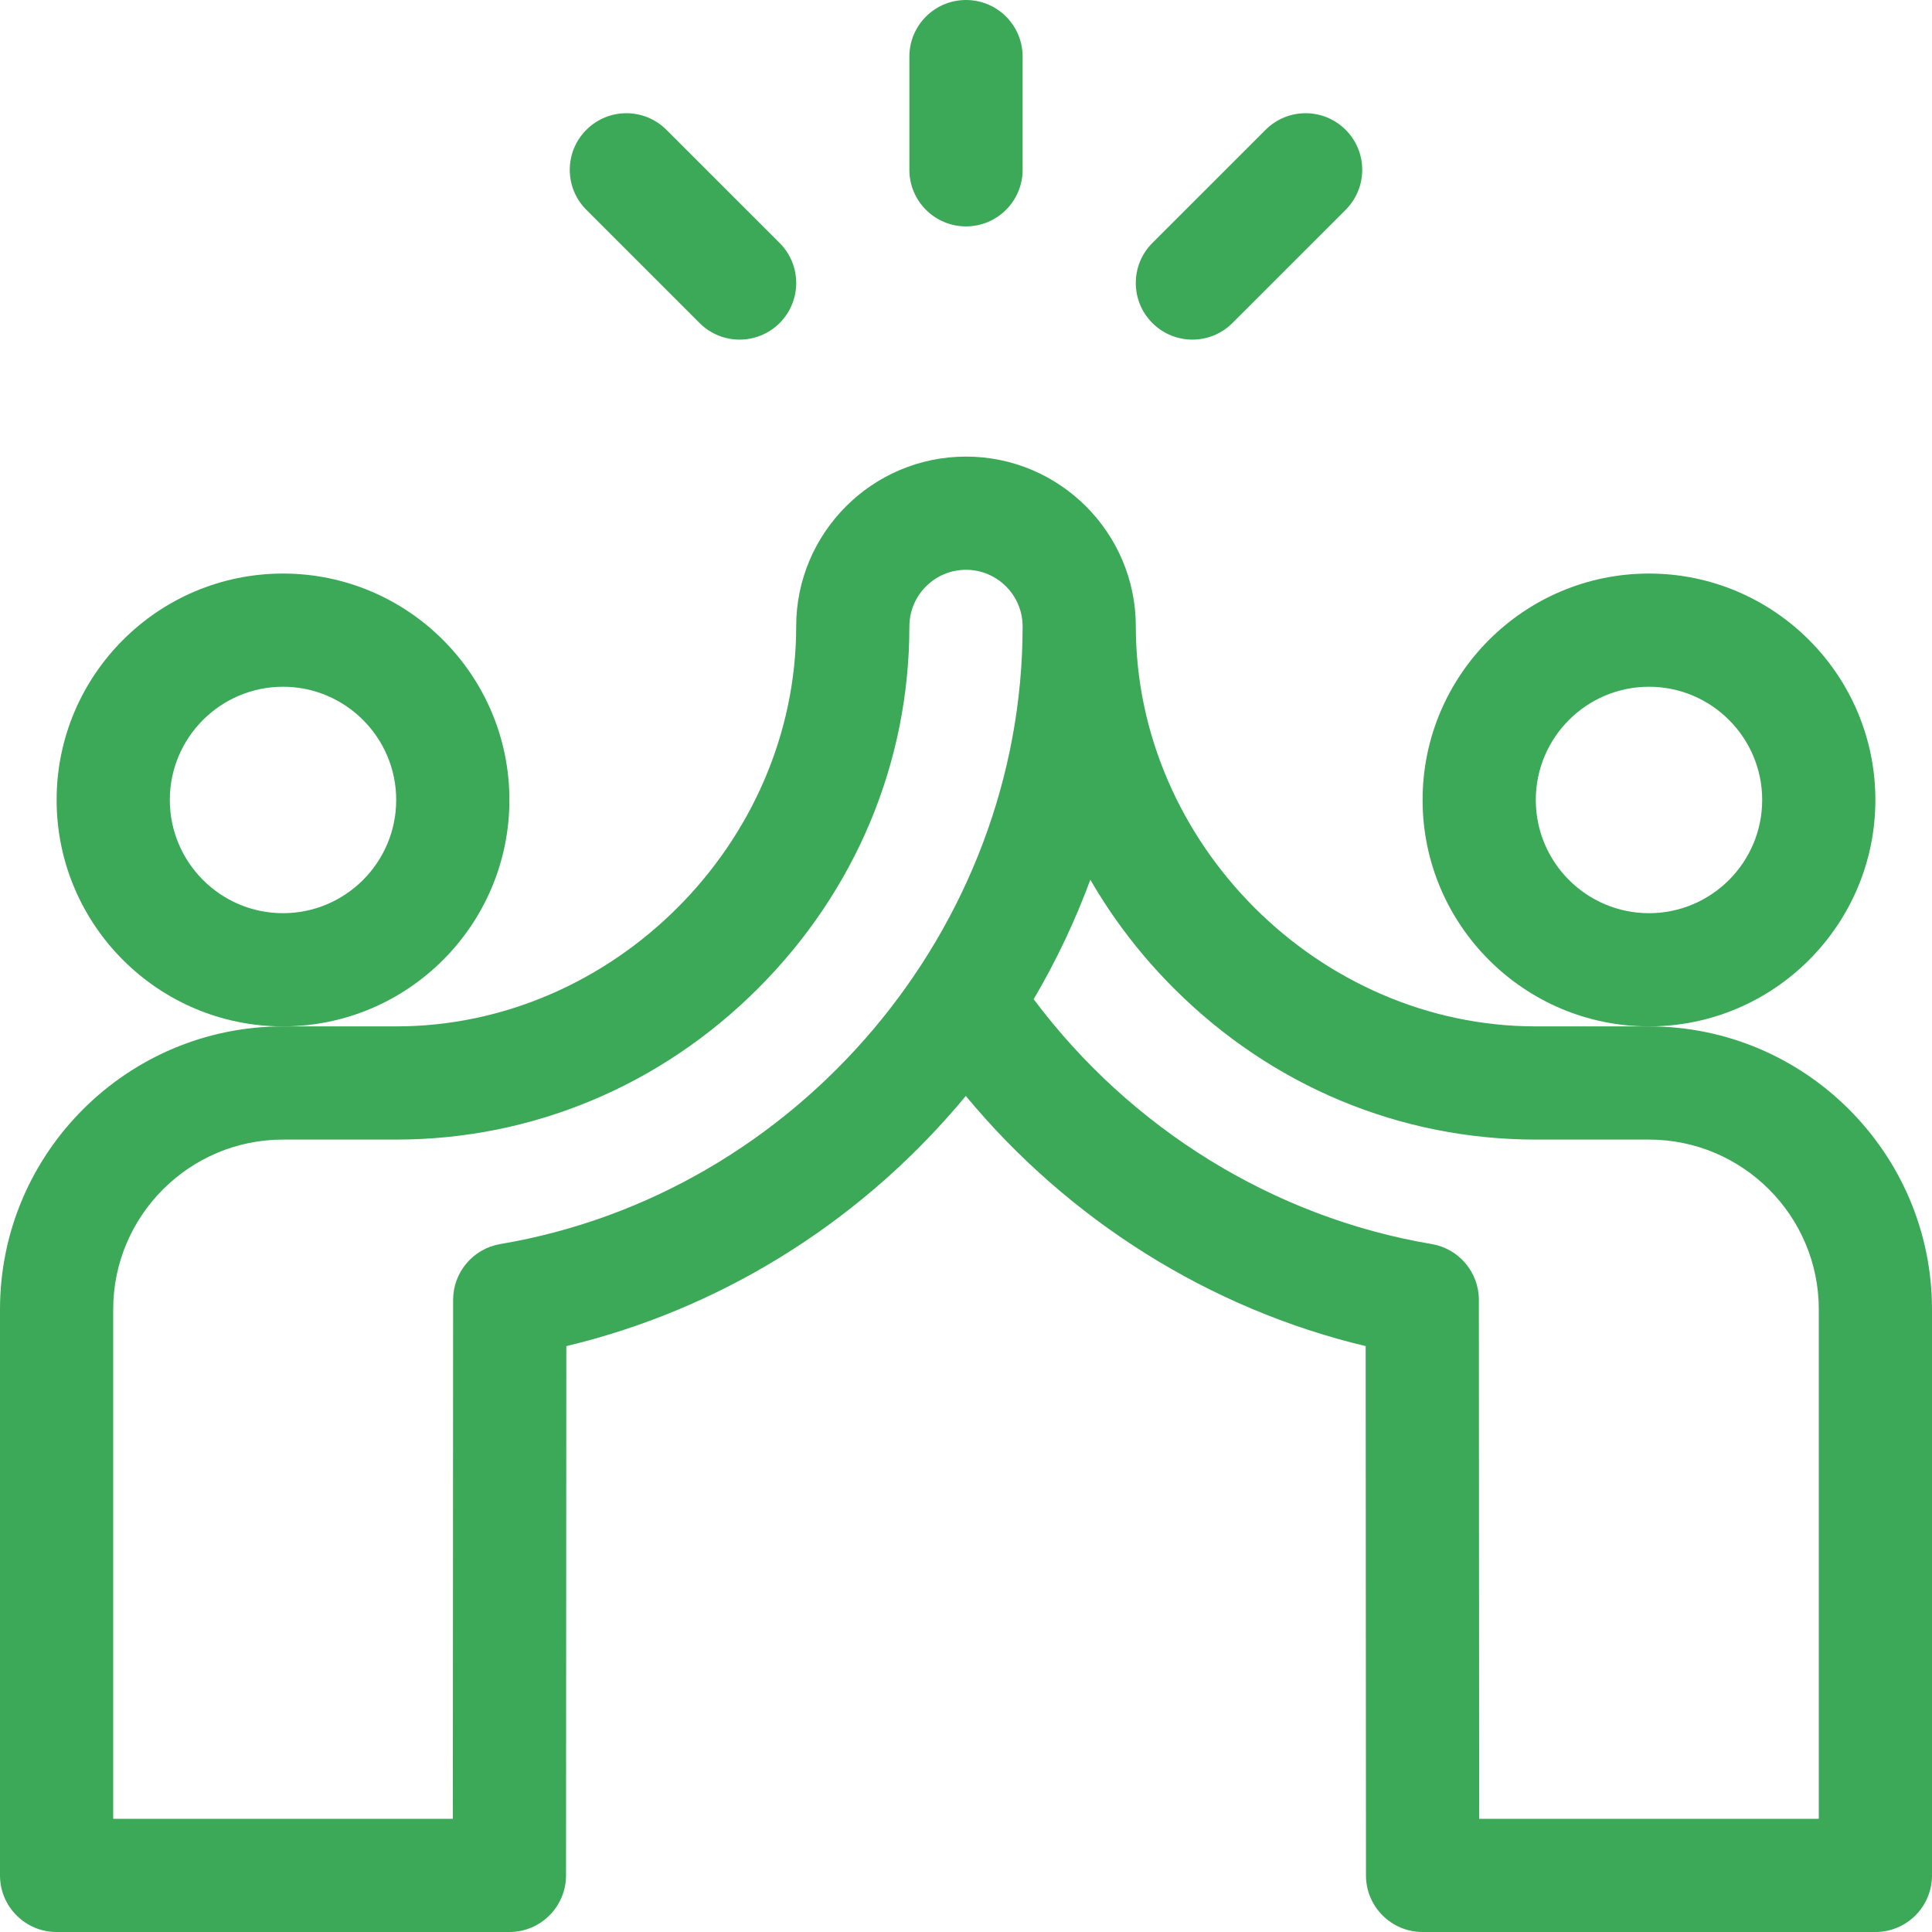
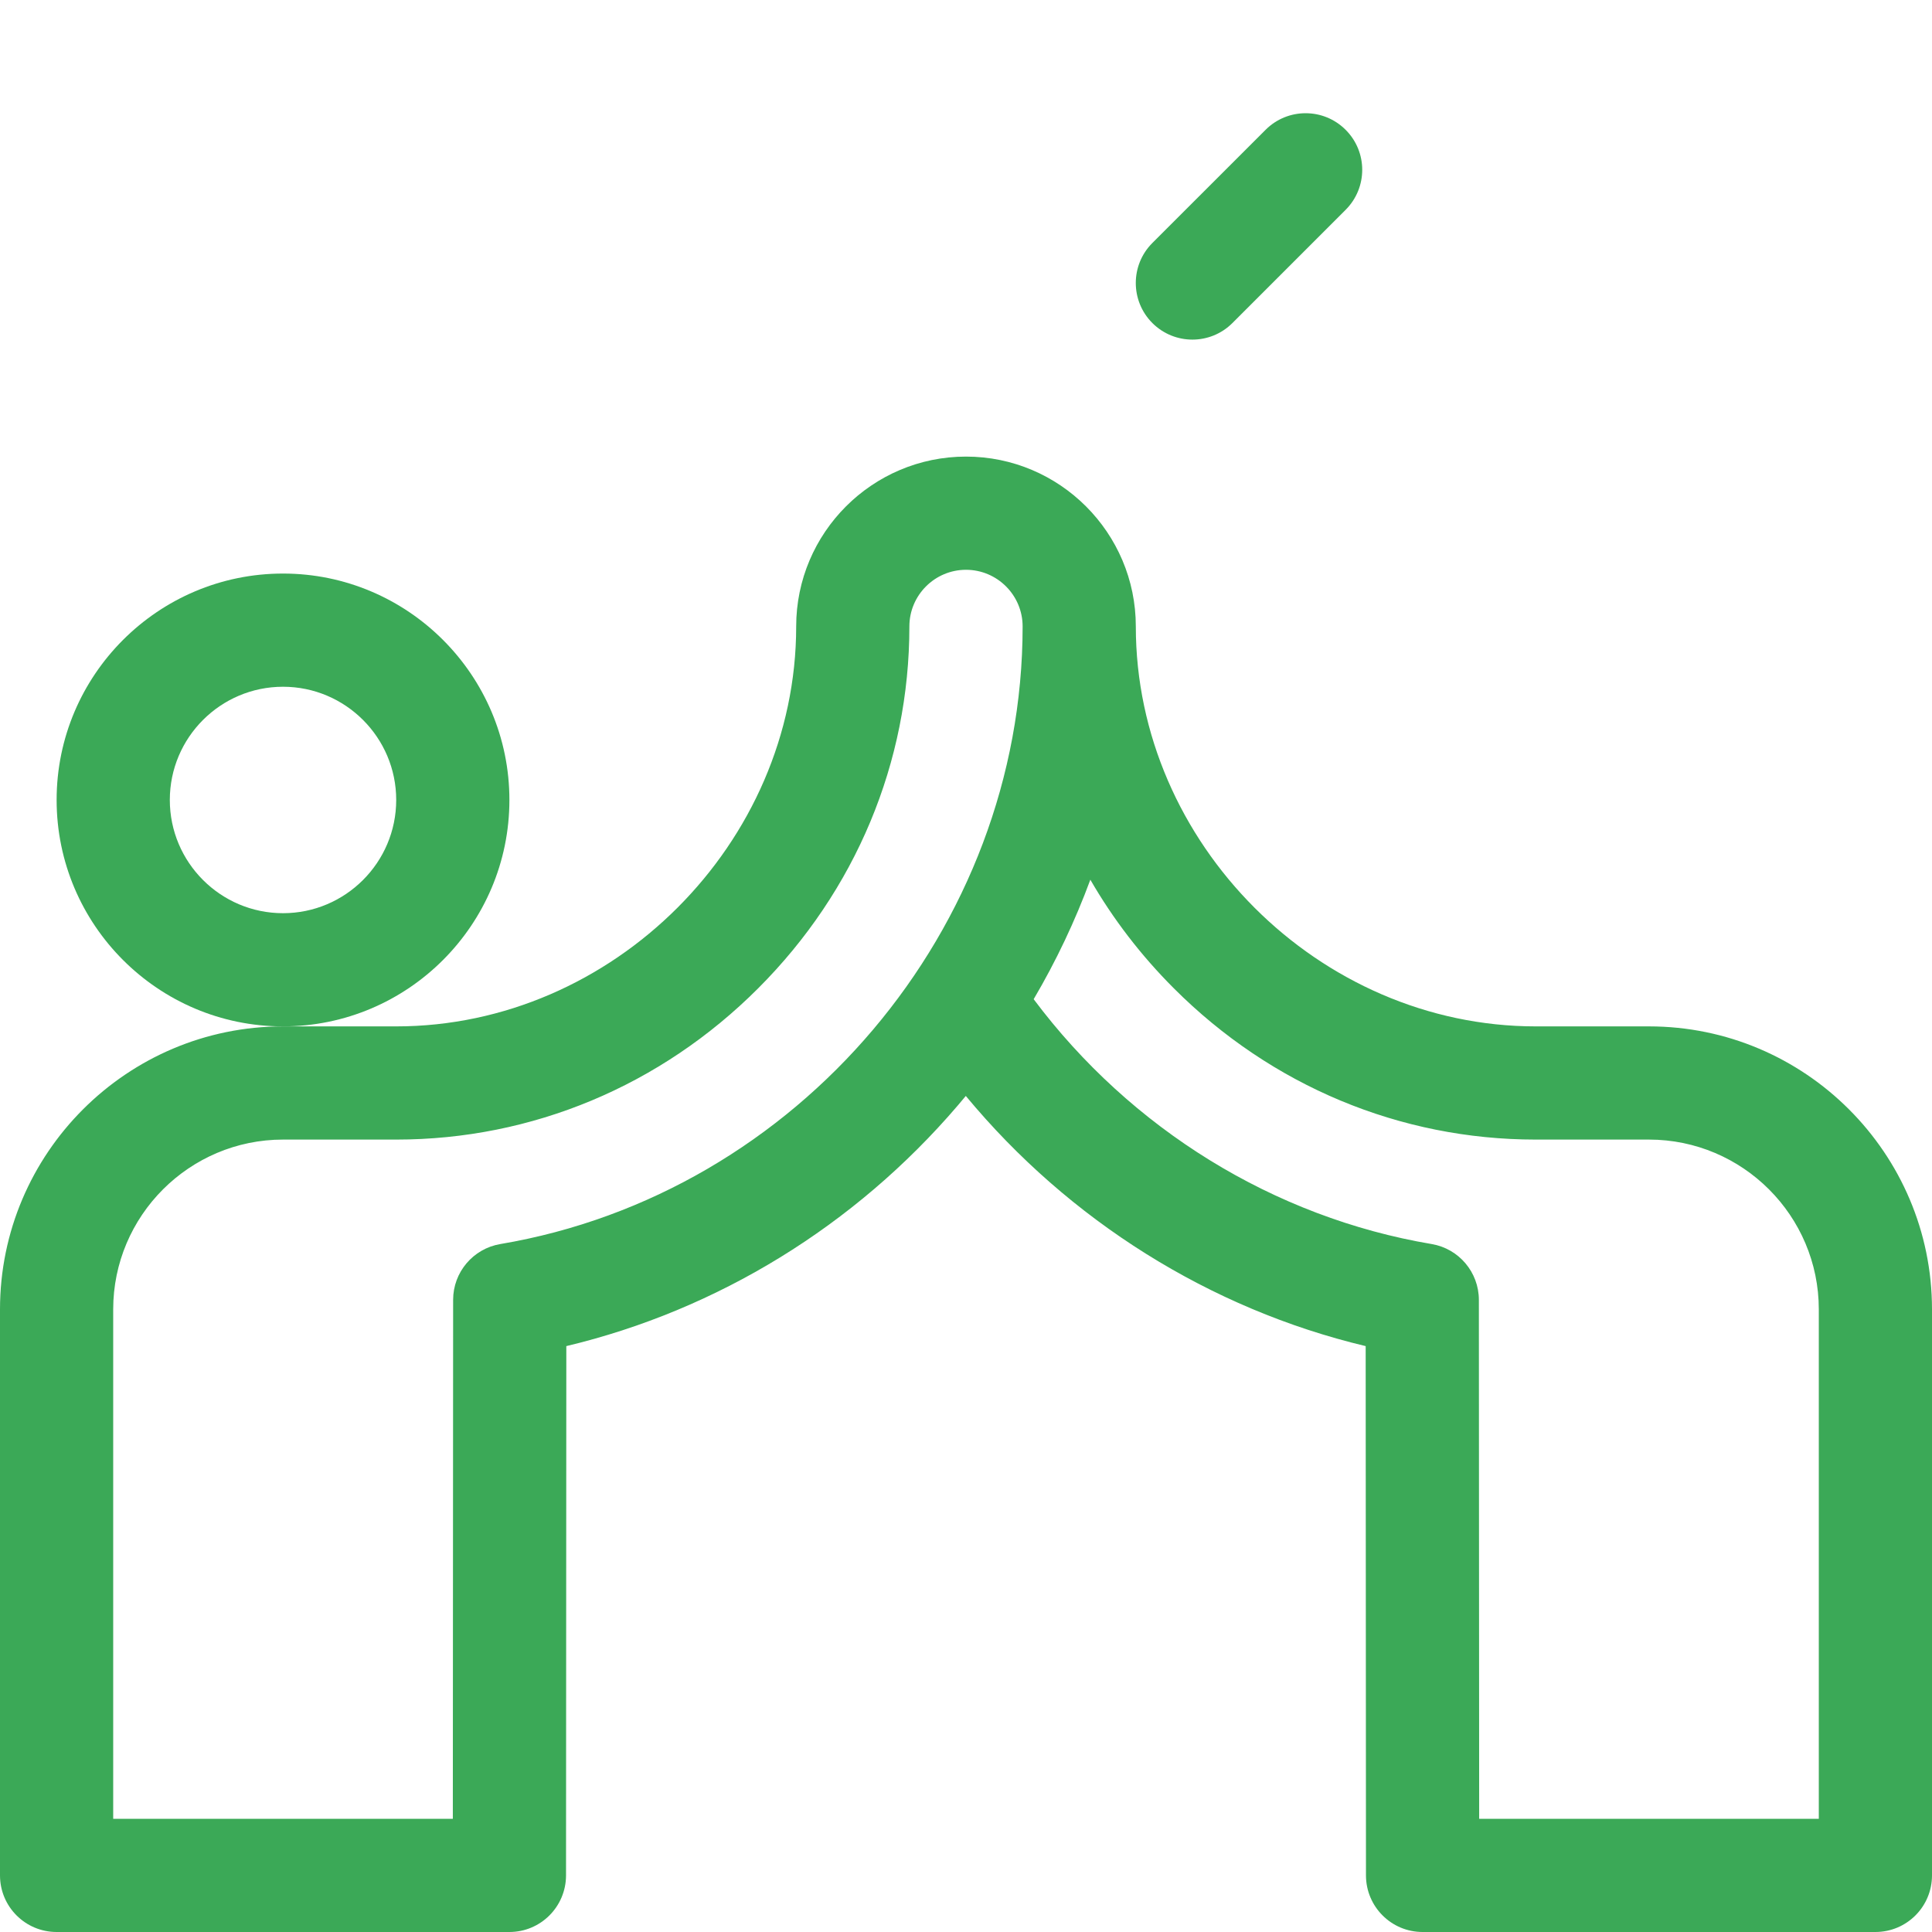
<svg xmlns="http://www.w3.org/2000/svg" width="39" height="39" viewBox="0 0 39 39" fill="none">
  <g id="High five" clip-path="url(#clip0_6358_7772)">
-     <path id="Vector" d="M19.5 4.57C20.131 4.57 20.643 4.059 20.643 3.428V1.143C20.643 0.511 20.131 0 19.5 0C18.869 0 18.357 0.511 18.357 1.143V3.428C18.357 4.059 18.869 4.57 19.5 4.57Z" fill="#3BA957" />
    <path id="Vector_2" d="M24.878 6.521L27.163 4.236C27.61 3.789 27.61 3.066 27.163 2.62C26.717 2.174 25.994 2.174 25.548 2.62L23.262 4.905C22.816 5.351 22.816 6.074 23.262 6.521C23.709 6.967 24.432 6.967 24.878 6.521Z" fill="#3BA957" />
-     <path id="Vector_3" d="M14.122 6.521C14.568 6.967 15.291 6.967 15.738 6.521C16.184 6.074 16.184 5.351 15.738 4.905L13.452 2.62C13.006 2.174 12.283 2.174 11.837 2.62C11.39 3.066 11.39 3.789 11.837 4.236L14.122 6.521Z" fill="#3BA957" />
    <path id="Vector_4" d="M10.283 16.148C10.283 13.628 8.233 11.578 5.713 11.578C3.193 11.578 1.143 13.628 1.143 16.148C1.143 18.669 3.193 20.719 5.713 20.719C8.233 20.719 10.283 18.669 10.283 16.148ZM5.713 18.434C4.453 18.434 3.428 17.409 3.428 16.148C3.428 14.888 4.453 13.863 5.713 13.863C6.973 13.863 7.998 14.888 7.998 16.148C7.998 17.409 6.973 18.434 5.713 18.434Z" fill="#3BA957" />
-     <path id="Vector_5" d="M37.857 16.148C37.857 13.628 35.807 11.578 33.287 11.578C30.767 11.578 28.717 13.628 28.717 16.148C28.717 18.669 30.767 20.719 33.287 20.719C35.807 20.719 37.857 18.669 37.857 16.148ZM33.287 18.434C32.027 18.434 31.002 17.409 31.002 16.148C31.002 14.888 32.027 13.863 33.287 13.863C34.547 13.863 35.572 14.888 35.572 16.148C35.572 17.409 34.547 18.434 33.287 18.434Z" fill="#3BA957" />
    <path id="Vector_6" d="M33.287 20.719H31.002C26.625 20.719 22.928 17.021 22.928 12.645C22.928 10.755 21.39 9.217 19.5 9.217C17.61 9.217 16.072 10.755 16.072 12.645C16.072 17.021 12.375 20.719 7.998 20.719H5.713C2.563 20.719 0 23.282 0 26.432V37.857C0 38.489 0.511 39 1.143 39H10.283C10.914 39 11.425 38.489 11.426 37.858L11.432 27.173C14.479 26.446 17.257 24.745 19.333 22.317C19.388 22.253 19.442 22.188 19.496 22.123C21.579 24.637 24.424 26.423 27.568 27.173L27.574 37.858C27.575 38.489 28.086 39 28.717 39H37.857C38.489 39 39 38.489 39 37.857V26.432C39 23.282 36.437 20.719 33.287 20.719ZM10.099 25.113C9.55 25.206 9.147 25.682 9.147 26.239L9.141 36.715H2.285V26.432C2.285 24.542 3.823 23.004 5.713 23.004H7.998C10.741 23.004 13.336 21.92 15.304 19.951C17.273 17.982 18.357 15.387 18.357 12.645C18.357 12.015 18.87 11.502 19.5 11.502C20.13 11.502 20.643 12.015 20.643 12.645C20.643 18.738 16.11 24.098 10.099 25.113ZM36.715 36.715H29.859L29.853 26.239C29.852 25.682 29.45 25.206 28.901 25.113C25.716 24.576 22.825 22.788 20.866 20.17C21.32 19.399 21.702 18.592 22.01 17.758C22.466 18.548 23.03 19.285 23.696 19.951C25.664 21.92 28.259 23.004 31.002 23.004H33.287C35.177 23.004 36.715 24.542 36.715 26.432V36.715Z" fill="#3BA957" />
  </g>
  <defs>
    <clipPath id="clip0_6358_7772">
      <rect width="39" height="39" fill="white" />
    </clipPath>
  </defs>
</svg>